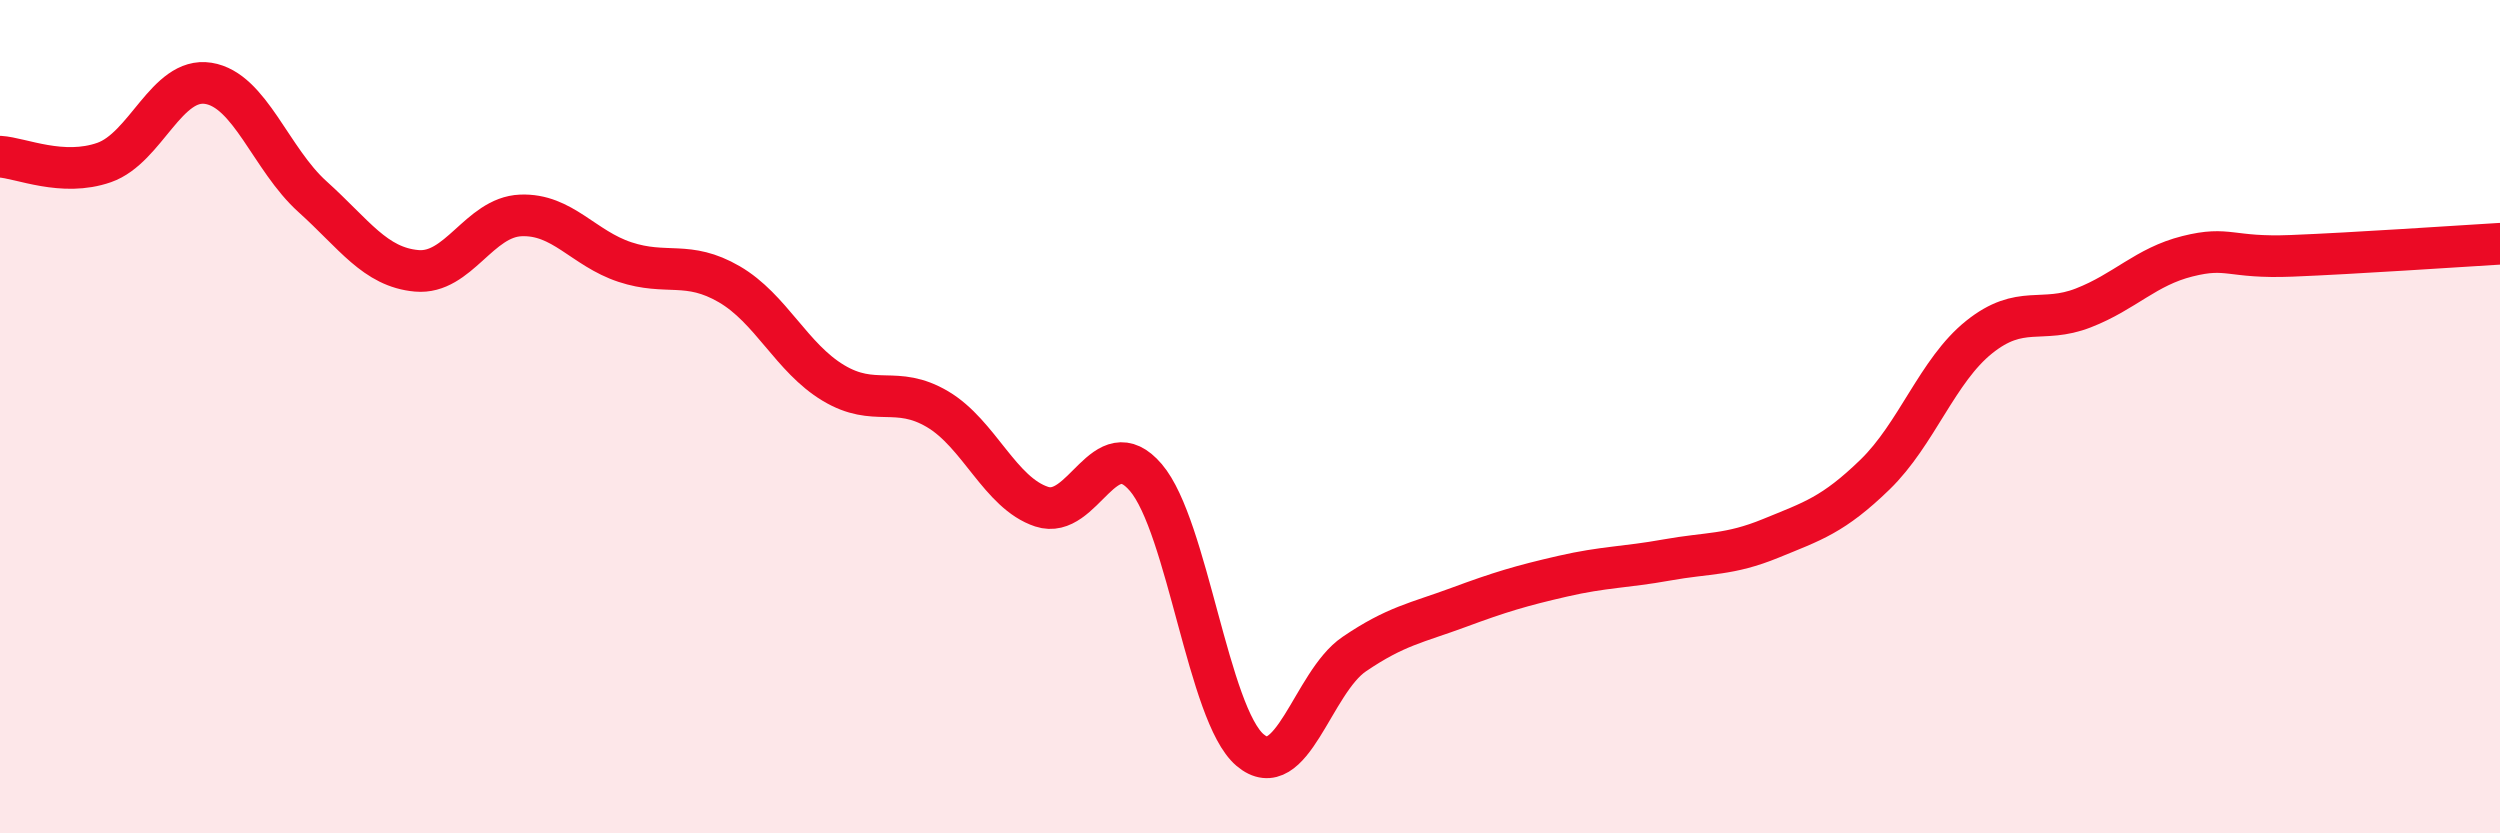
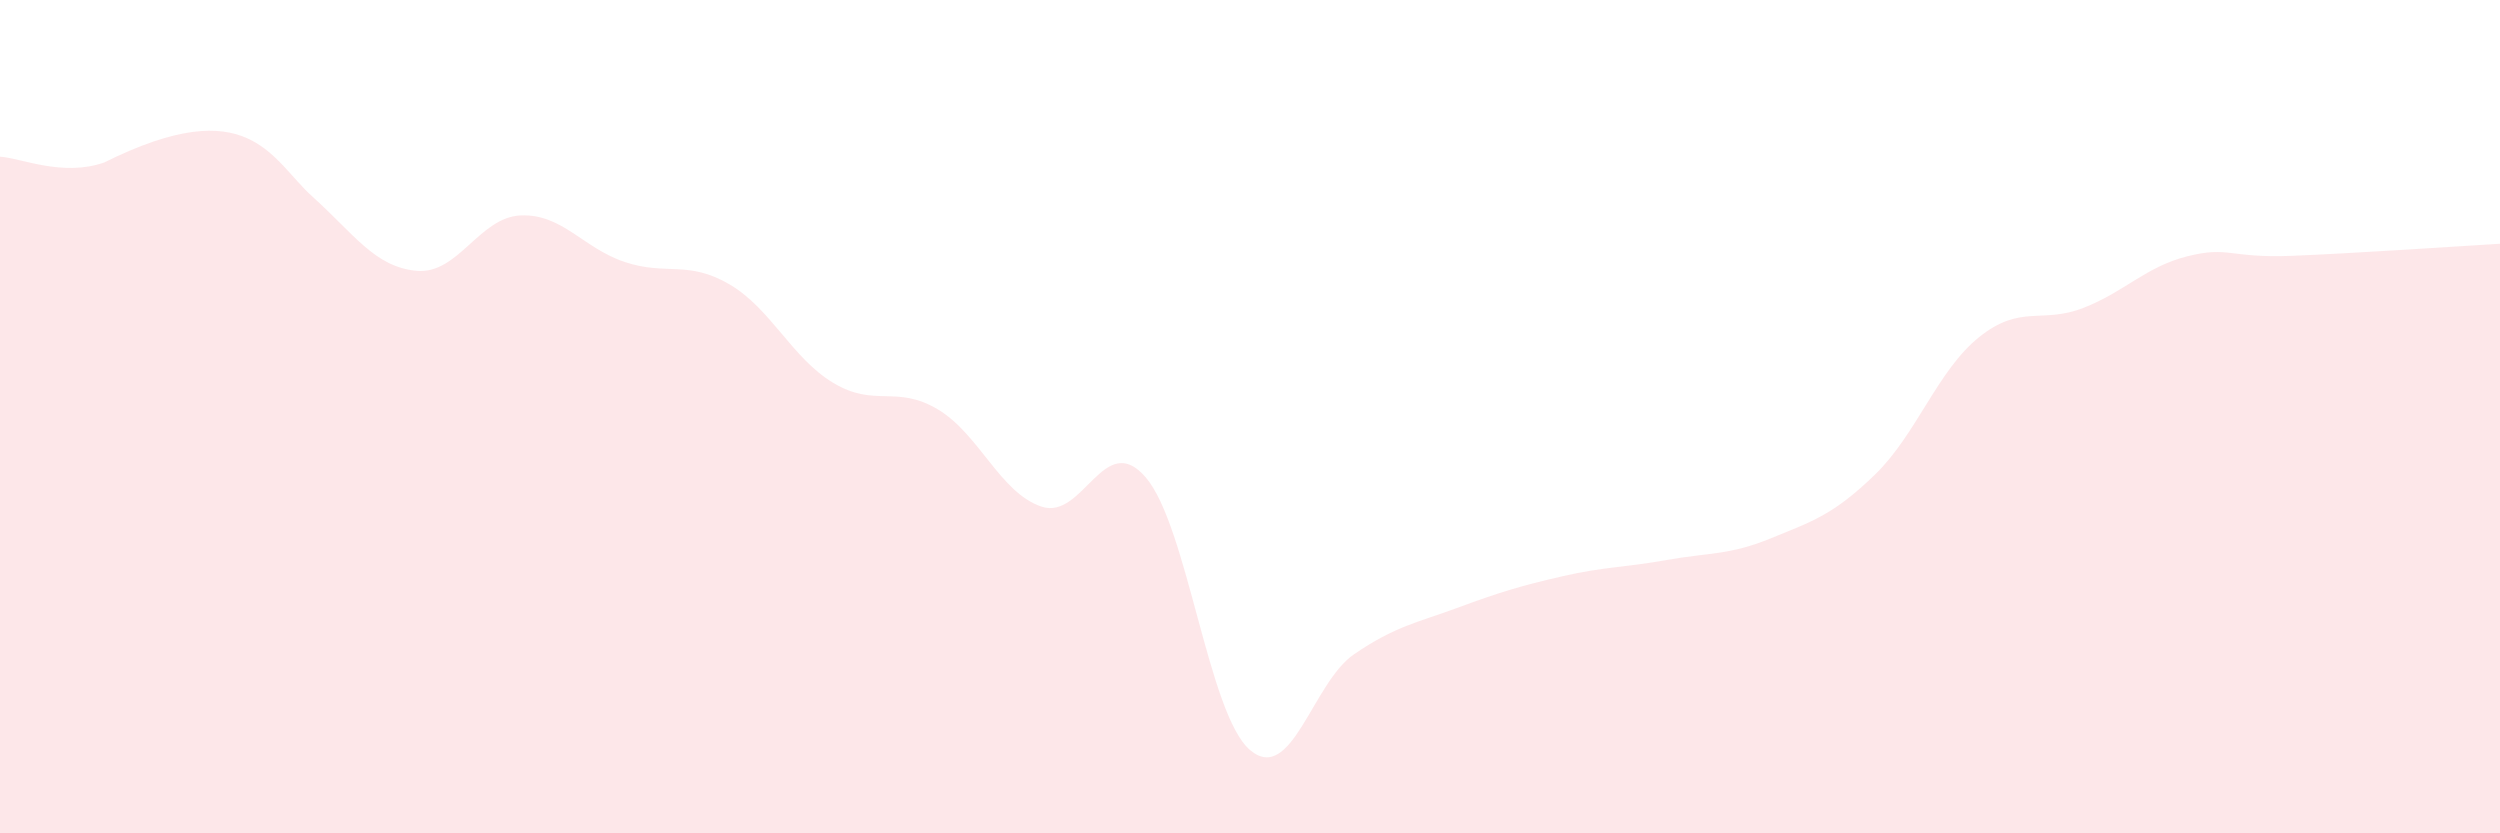
<svg xmlns="http://www.w3.org/2000/svg" width="60" height="20" viewBox="0 0 60 20">
-   <path d="M 0,3.76 C 0.5,3.79 1.5,4.25 2.5,3.9 C 3.5,3.55 4,1.84 5,2 C 6,2.16 6.5,3.82 7.5,4.72 C 8.5,5.62 9,6.41 10,6.5 C 11,6.59 11.5,5.21 12.5,5.17 C 13.5,5.13 14,5.96 15,6.29 C 16,6.62 16.5,6.24 17.5,6.82 C 18.5,7.4 19,8.59 20,9.19 C 21,9.79 21.5,9.23 22.5,9.82 C 23.5,10.41 24,11.83 25,12.16 C 26,12.49 26.5,10.29 27.5,11.46 C 28.5,12.63 29,17.15 30,18 C 31,18.85 31.5,16.38 32.5,15.7 C 33.5,15.02 34,14.95 35,14.58 C 36,14.21 36.5,14.06 37.5,13.83 C 38.5,13.6 39,13.62 40,13.44 C 41,13.26 41.5,13.33 42.5,12.92 C 43.5,12.51 44,12.36 45,11.39 C 46,10.42 46.5,8.89 47.5,8.09 C 48.5,7.29 49,7.78 50,7.39 C 51,7 51.5,6.4 52.5,6.15 C 53.5,5.9 53.5,6.2 55,6.14 C 56.5,6.08 59,5.91 60,5.85L60 20L0 20Z" fill="#EB0A25" opacity="0.1" stroke-linecap="round" stroke-linejoin="round" />
-   <path d="M 0,3.76 C 0.5,3.79 1.5,4.25 2.5,3.9 C 3.5,3.55 4,1.84 5,2 C 6,2.16 6.5,3.82 7.5,4.72 C 8.5,5.62 9,6.41 10,6.5 C 11,6.59 11.5,5.21 12.5,5.17 C 13.5,5.13 14,5.96 15,6.29 C 16,6.62 16.5,6.24 17.5,6.82 C 18.5,7.4 19,8.59 20,9.19 C 21,9.79 21.5,9.23 22.5,9.82 C 23.5,10.41 24,11.83 25,12.16 C 26,12.49 26.5,10.29 27.5,11.46 C 28.5,12.63 29,17.15 30,18 C 31,18.85 31.5,16.38 32.5,15.7 C 33.5,15.02 34,14.95 35,14.58 C 36,14.21 36.5,14.06 37.5,13.83 C 38.5,13.6 39,13.62 40,13.44 C 41,13.26 41.5,13.33 42.5,12.92 C 43.5,12.51 44,12.36 45,11.39 C 46,10.42 46.5,8.89 47.5,8.09 C 48.5,7.29 49,7.78 50,7.39 C 51,7 51.5,6.4 52.5,6.15 C 53.5,5.9 53.5,6.2 55,6.14 C 56.5,6.08 59,5.91 60,5.85" stroke="#EB0A25" stroke-width="1" fill="none" stroke-linecap="round" stroke-linejoin="round" />
+   <path d="M 0,3.76 C 0.5,3.79 1.5,4.25 2.5,3.9 C 6,2.16 6.5,3.82 7.5,4.72 C 8.5,5.62 9,6.41 10,6.5 C 11,6.59 11.5,5.21 12.5,5.17 C 13.5,5.13 14,5.96 15,6.29 C 16,6.62 16.5,6.24 17.5,6.82 C 18.5,7.4 19,8.59 20,9.19 C 21,9.79 21.5,9.23 22.5,9.82 C 23.5,10.41 24,11.83 25,12.16 C 26,12.49 26.5,10.29 27.5,11.46 C 28.5,12.63 29,17.15 30,18 C 31,18.85 31.5,16.38 32.5,15.7 C 33.5,15.02 34,14.95 35,14.58 C 36,14.21 36.5,14.06 37.5,13.83 C 38.5,13.6 39,13.62 40,13.44 C 41,13.26 41.5,13.33 42.5,12.92 C 43.5,12.51 44,12.36 45,11.39 C 46,10.42 46.5,8.89 47.5,8.09 C 48.5,7.29 49,7.78 50,7.39 C 51,7 51.5,6.4 52.5,6.15 C 53.5,5.9 53.5,6.2 55,6.14 C 56.5,6.08 59,5.91 60,5.85L60 20L0 20Z" fill="#EB0A25" opacity="0.1" stroke-linecap="round" stroke-linejoin="round" />
</svg>